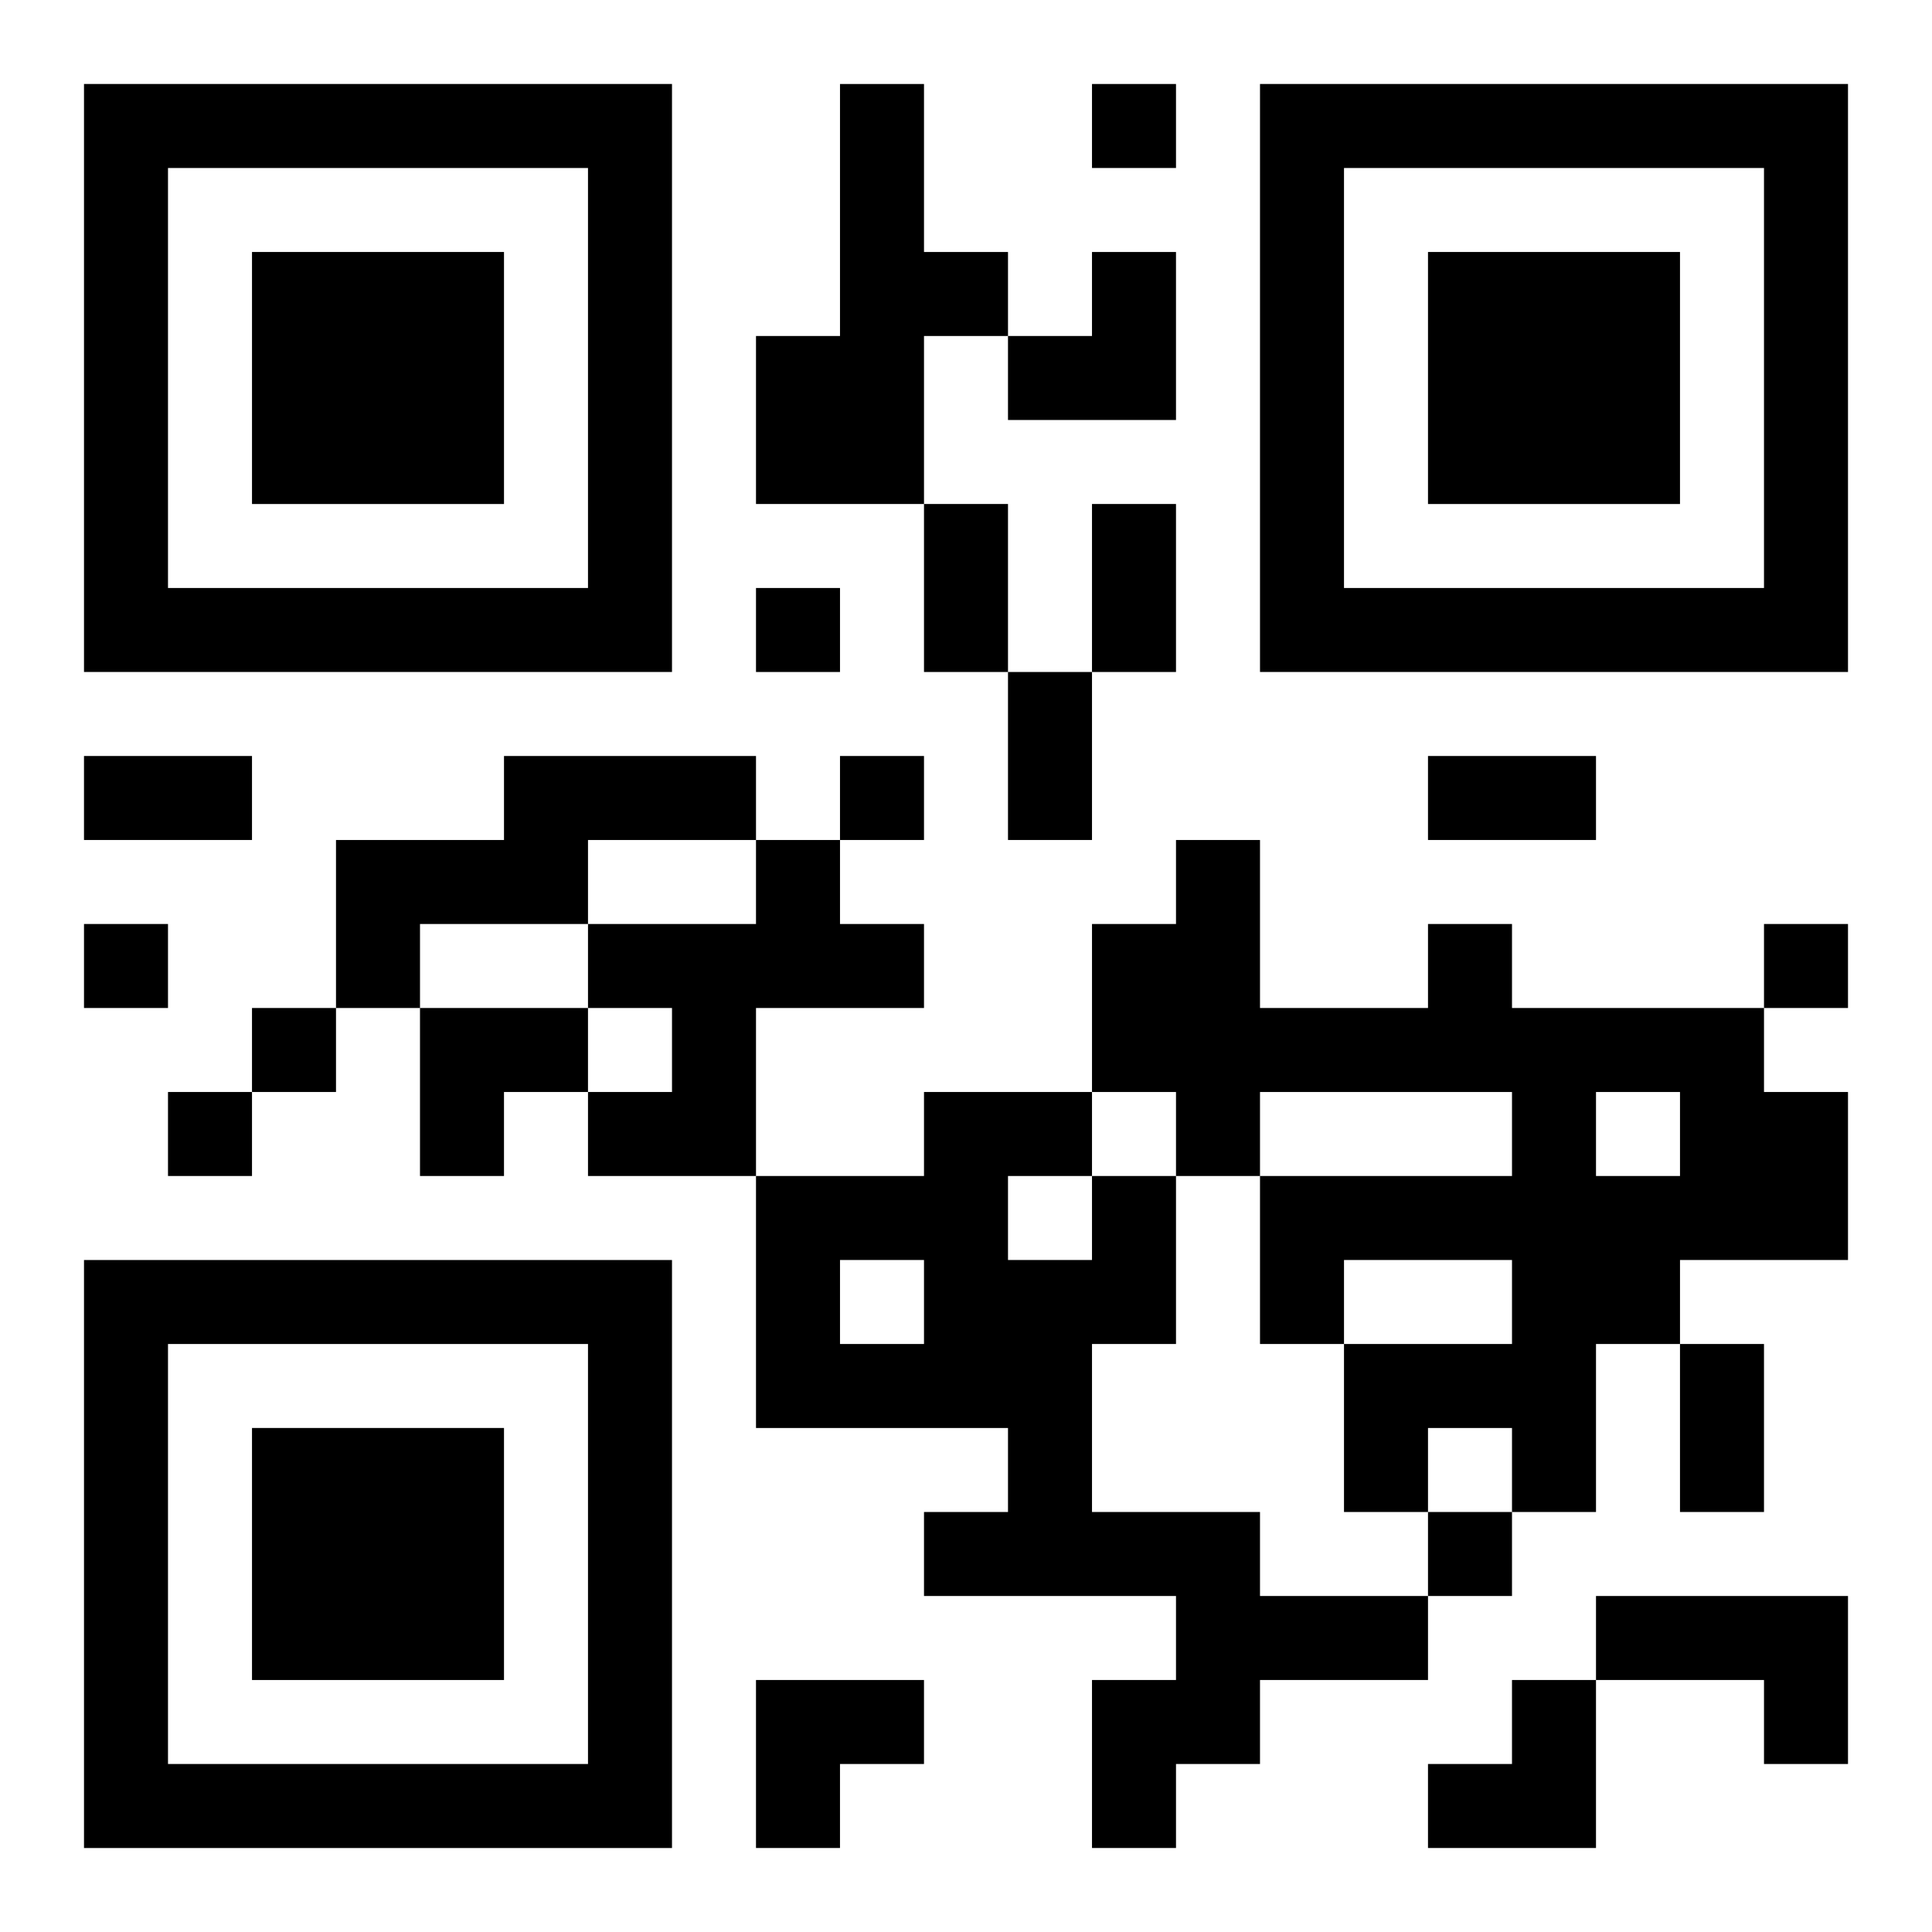
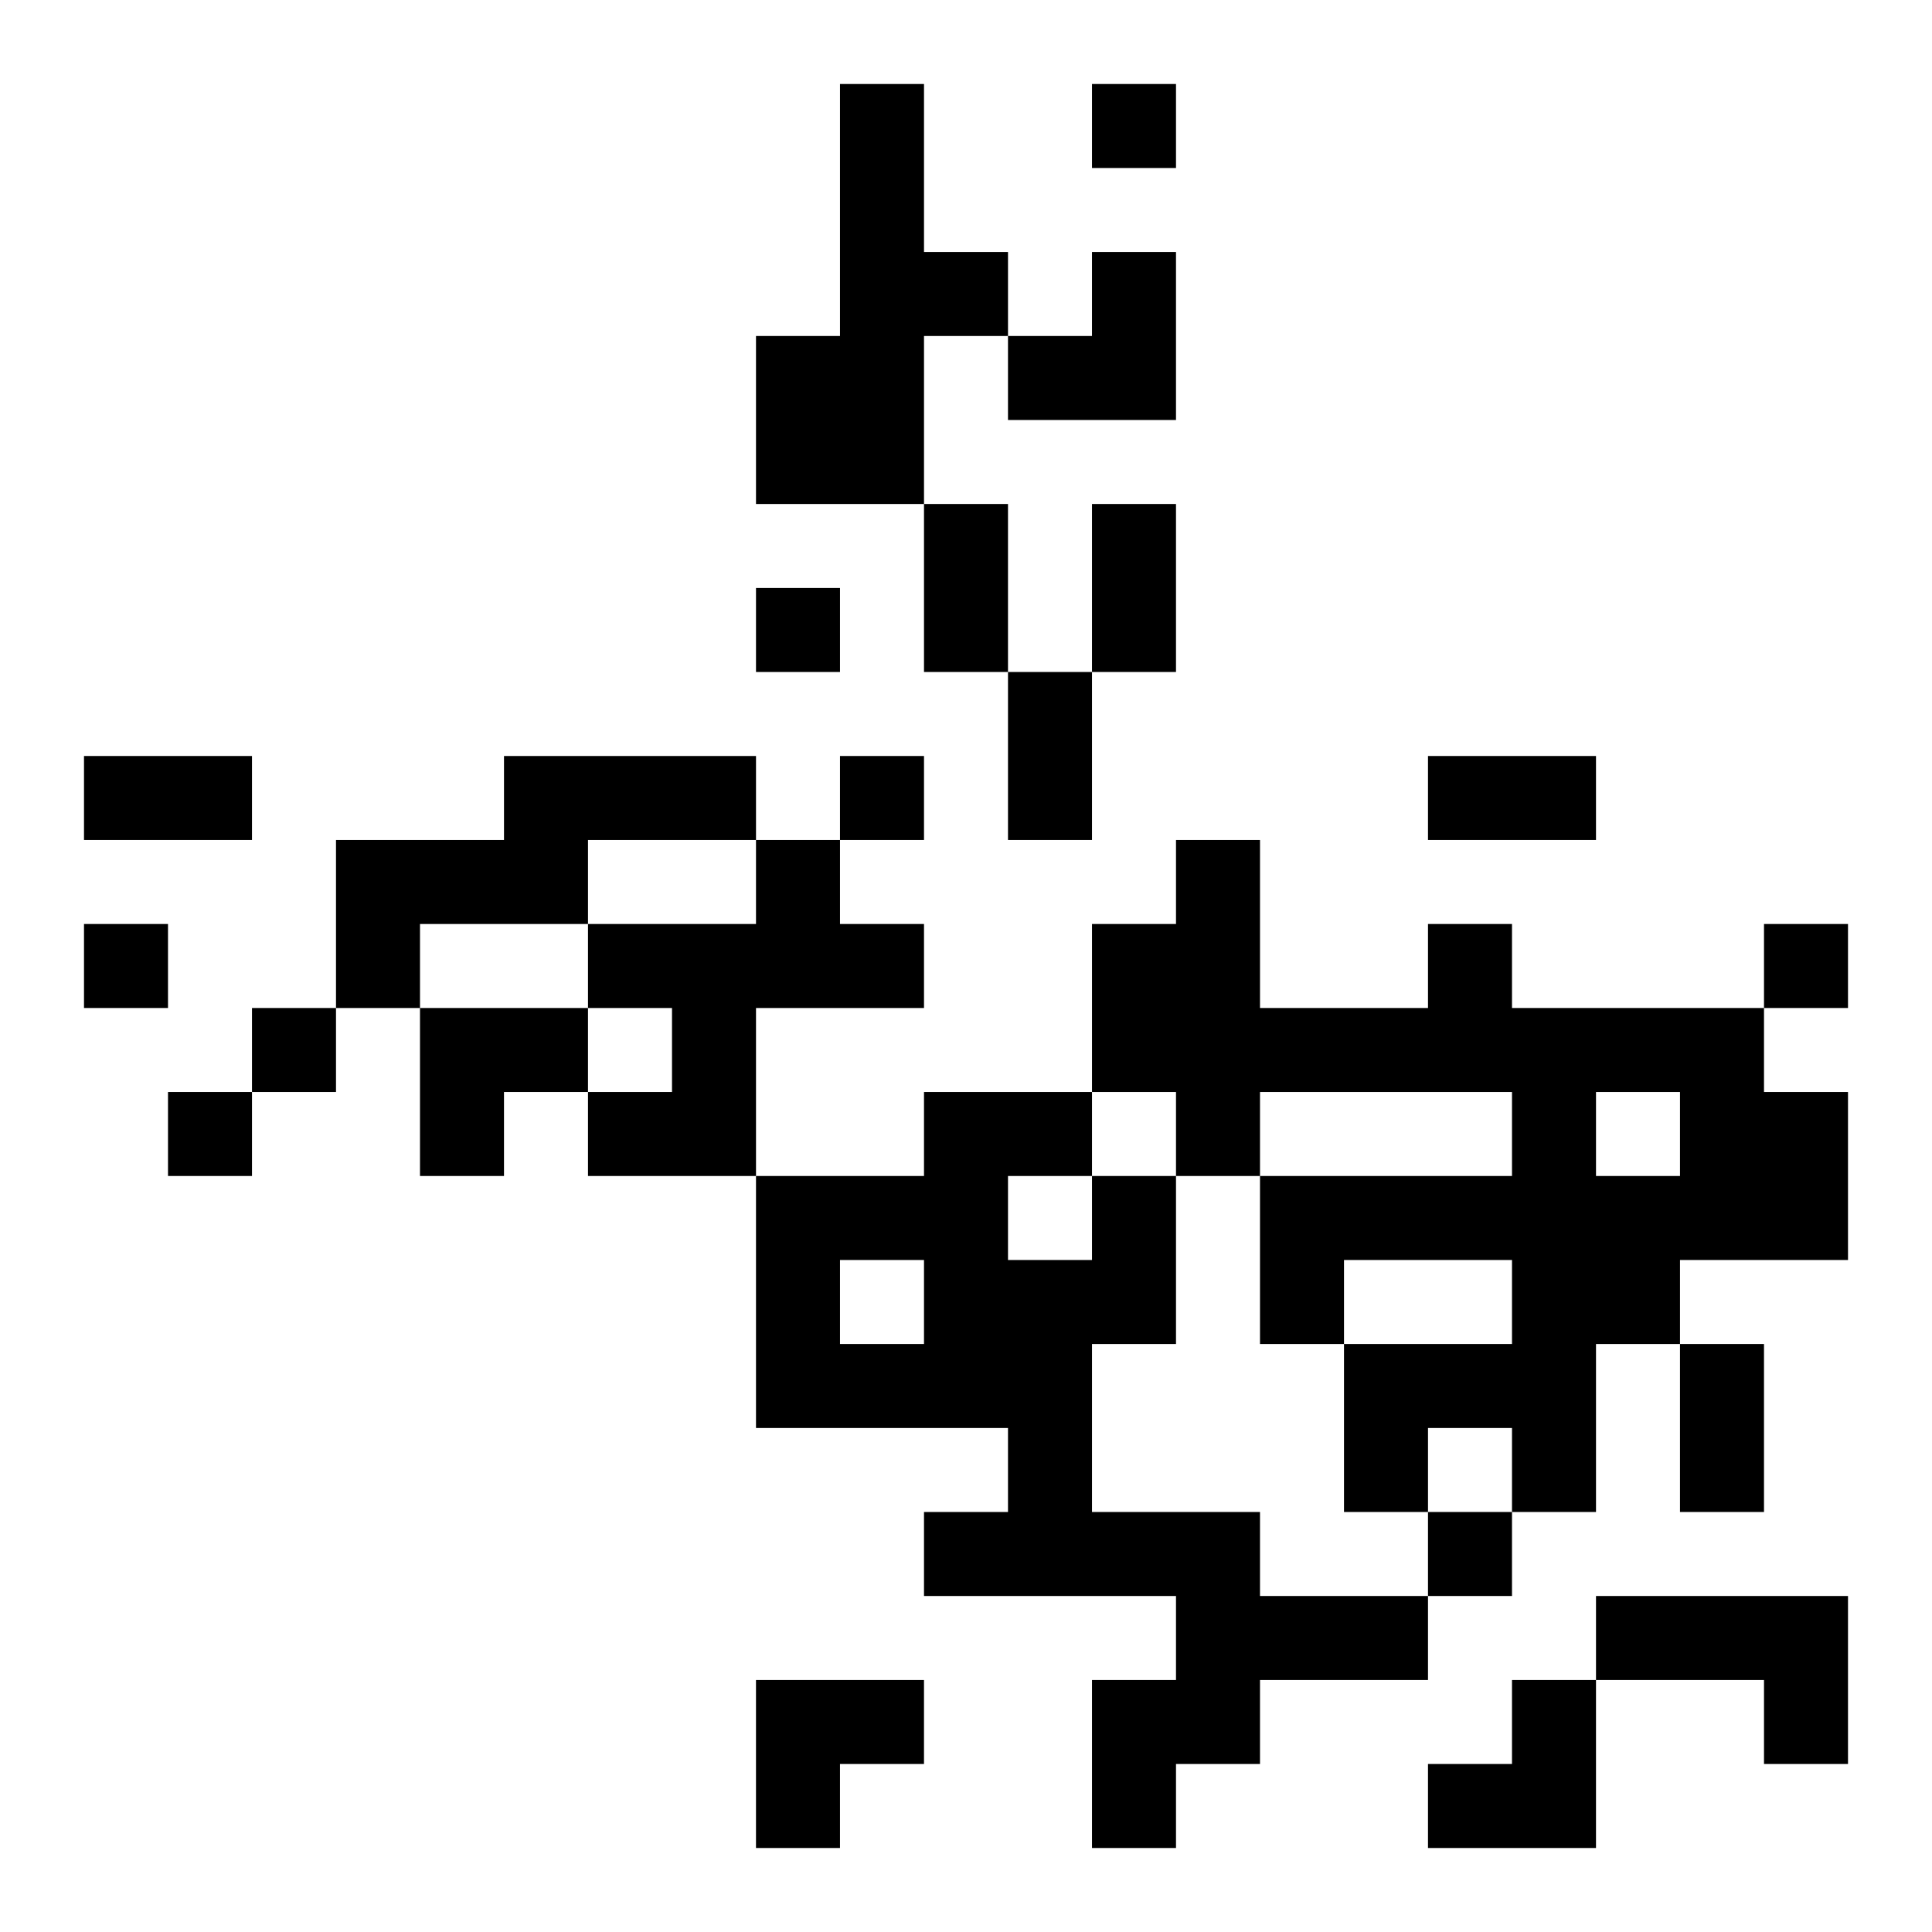
<svg xmlns="http://www.w3.org/2000/svg" xmlns:xlink="http://www.w3.org/1999/xlink" width="250" height="250" baseProfile="full" version="1.1" viewBox="-1 -1 23 23">
  <symbol id="a">
-     <path d="m0 7v7h7v-7h-7zm1 1h5v5h-5v-5zm1 1v3h3v-3h-3z" />
-   </symbol>
+     </symbol>
  <use y="-7" xlink:href="#a" />
  <use y="7" xlink:href="#a" />
  <use x="14" y="-7" xlink:href="#a" />
  <path d="m9 0h1v2h1v1h-1v2h-2v-2h1v-3m-4 8h3v1h-2v1h-2v1h-1v-2h2v-1m3 1h1v1h1v1h-2v2h-2v-1h1v-1h-1v-1h2v-1m8 1h1v1h3v1h1v2h-2v1h-1v2h-1v-1h-1v1h-1v-2h2v-1h-2v1h-1v-2h3v-1h-3v1h-1v-1h-1v-2h1v-1h1v2h2v-1m2 2v1h1v-1h-1m-6 1h1v2h-1v2h2v1h2v1h-2v1h-1v1h-1v-2h1v-1h-3v-1h1v-1h-3v-3h2v-1h2v1m-1 0v1h1v-1h-1m-2 1v1h1v-1h-1m9 4h3v2h-1v-1h-2v-1m-6-18v1h1v-1h-1m-4 6v1h1v-1h-1m1 2v1h1v-1h-1m-9 2v1h1v-1h-1m20 0v1h1v-1h-1m-18 1v1h1v-1h-1m-1 1v1h1v-1h-1m15 5v1h1v-1h-1m-6-12h1v2h-1v-2m2 0h1v2h-1v-2m-1 2h1v2h-1v-2m-11 1h2v1h-2v-1m16 0h2v1h-2v-1m3 7h1v2h-1v-2m-8-13m1 0h1v2h-2v-1h1zm-8 9h2v1h-1v1h-1zm4 8h2v1h-1v1h-1zm8 0m1 0h1v2h-2v-1h1z" />
</svg>